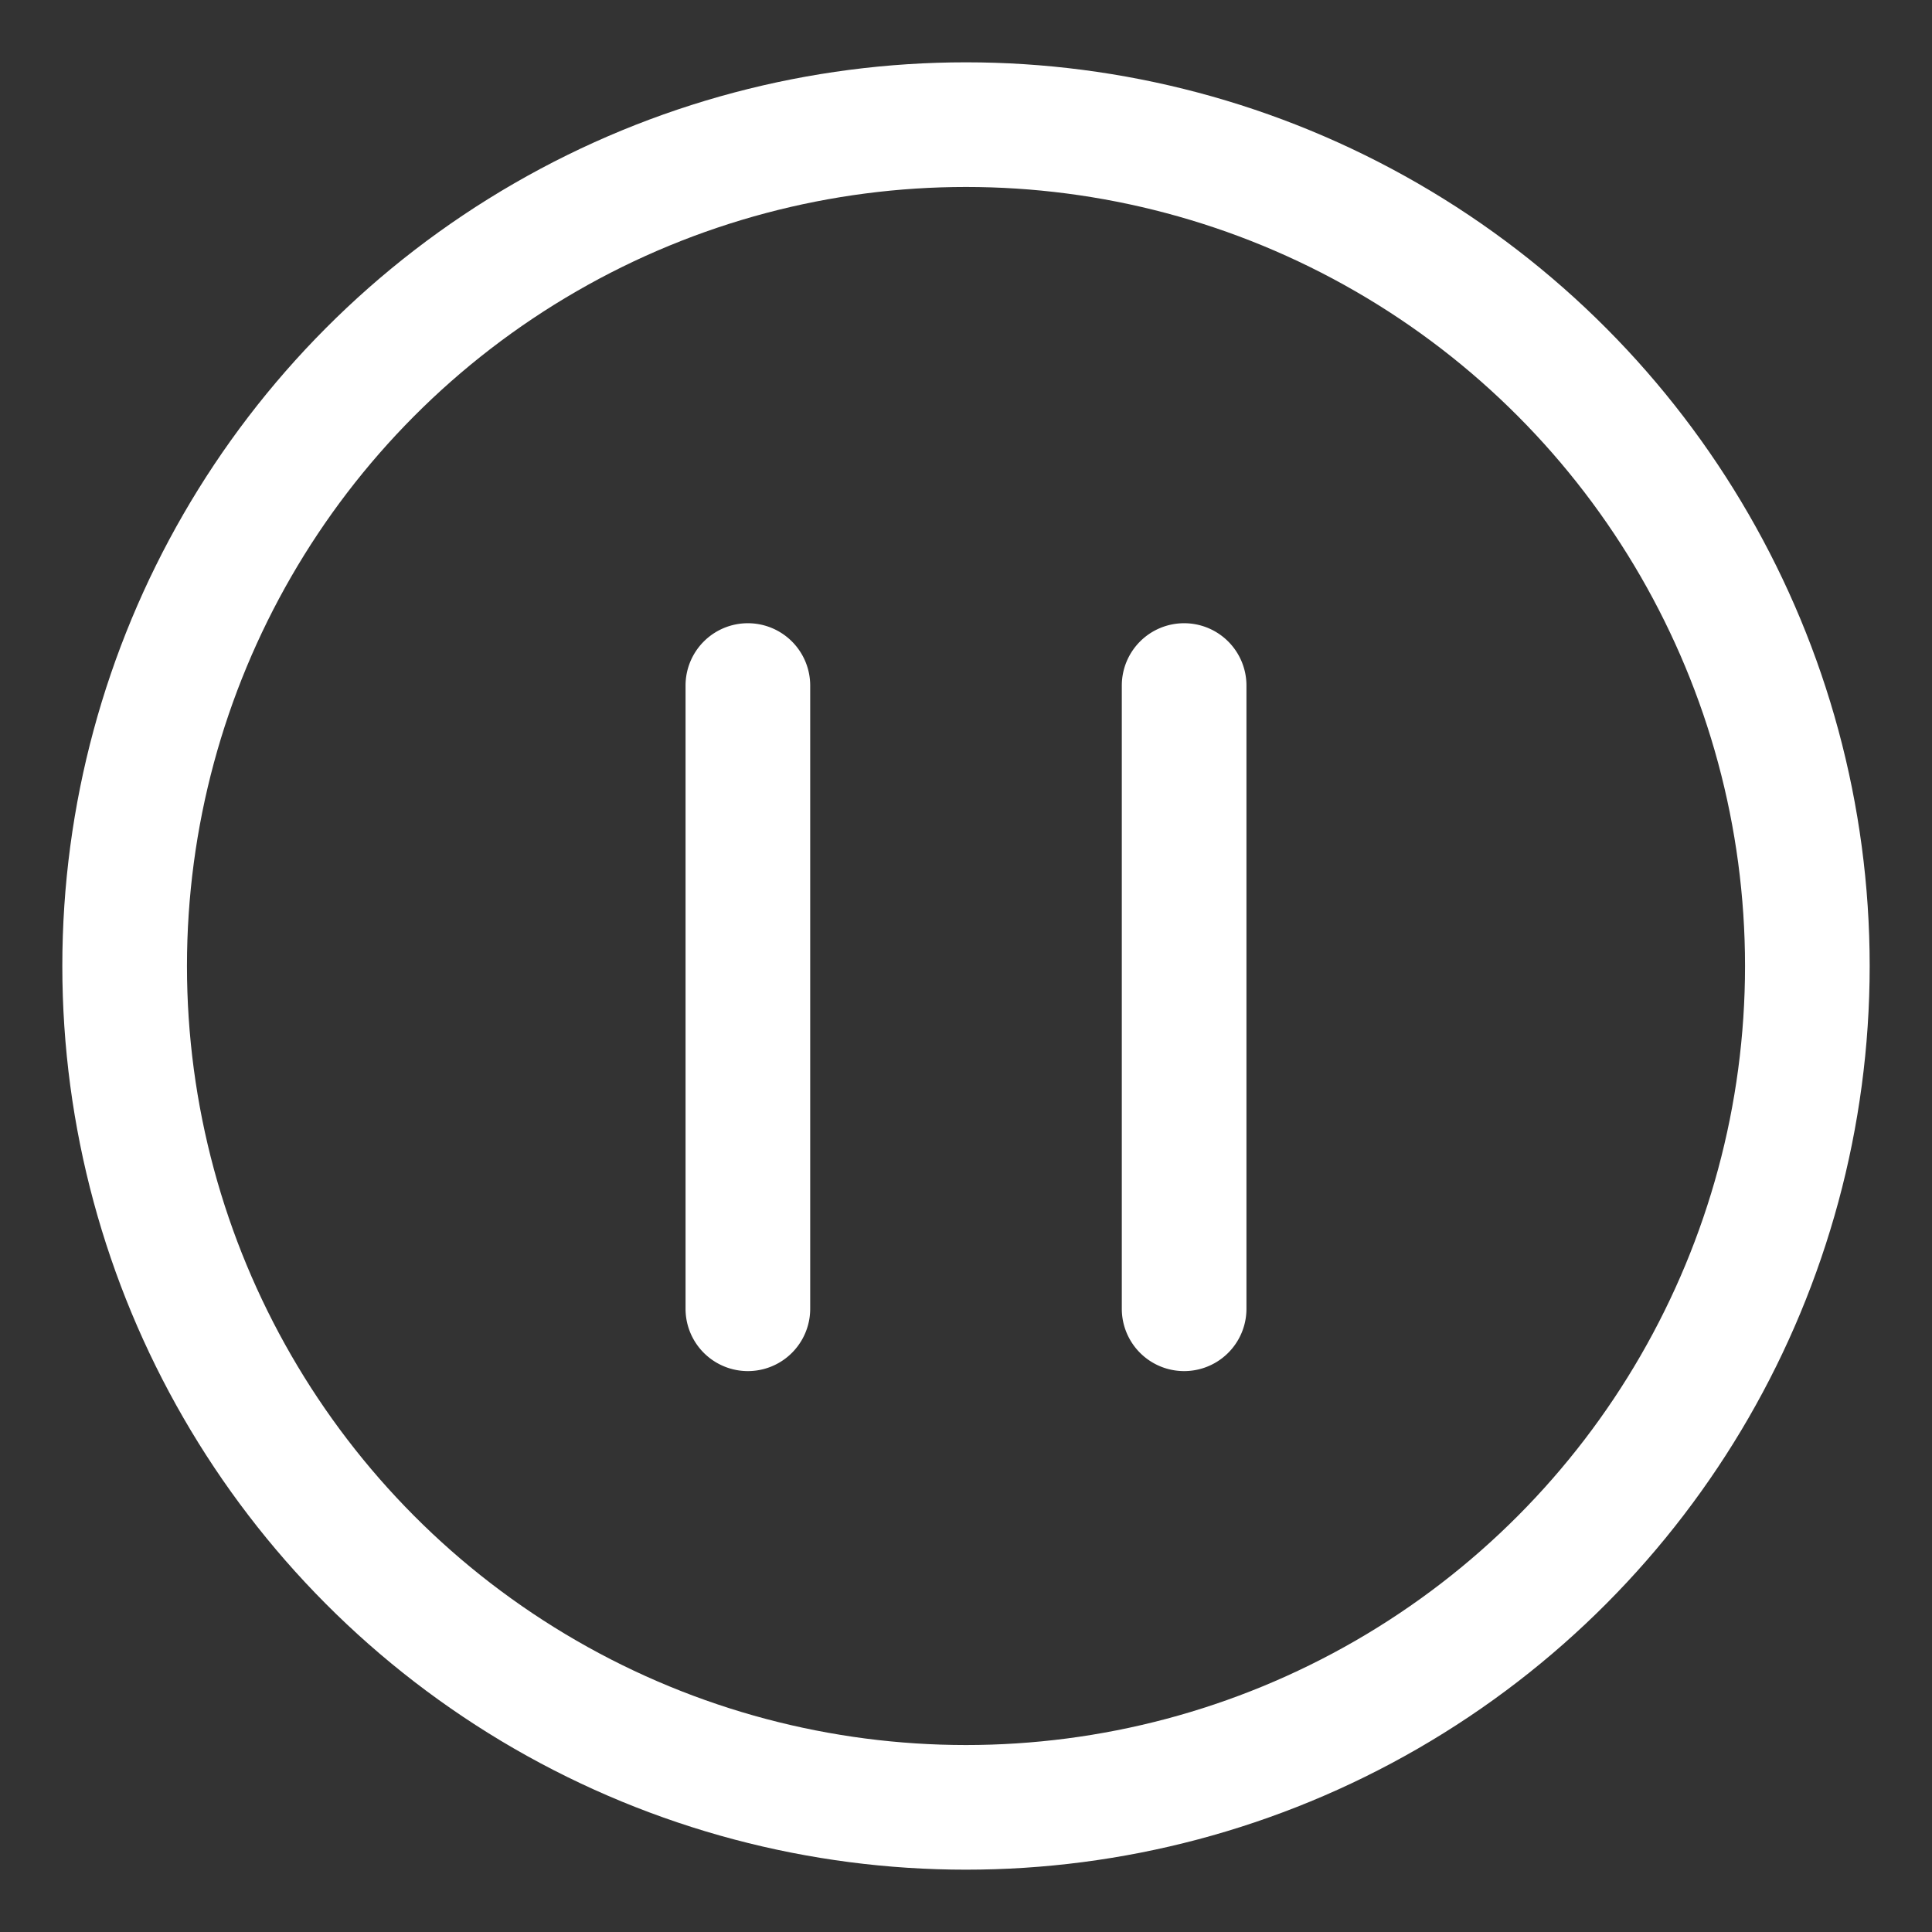
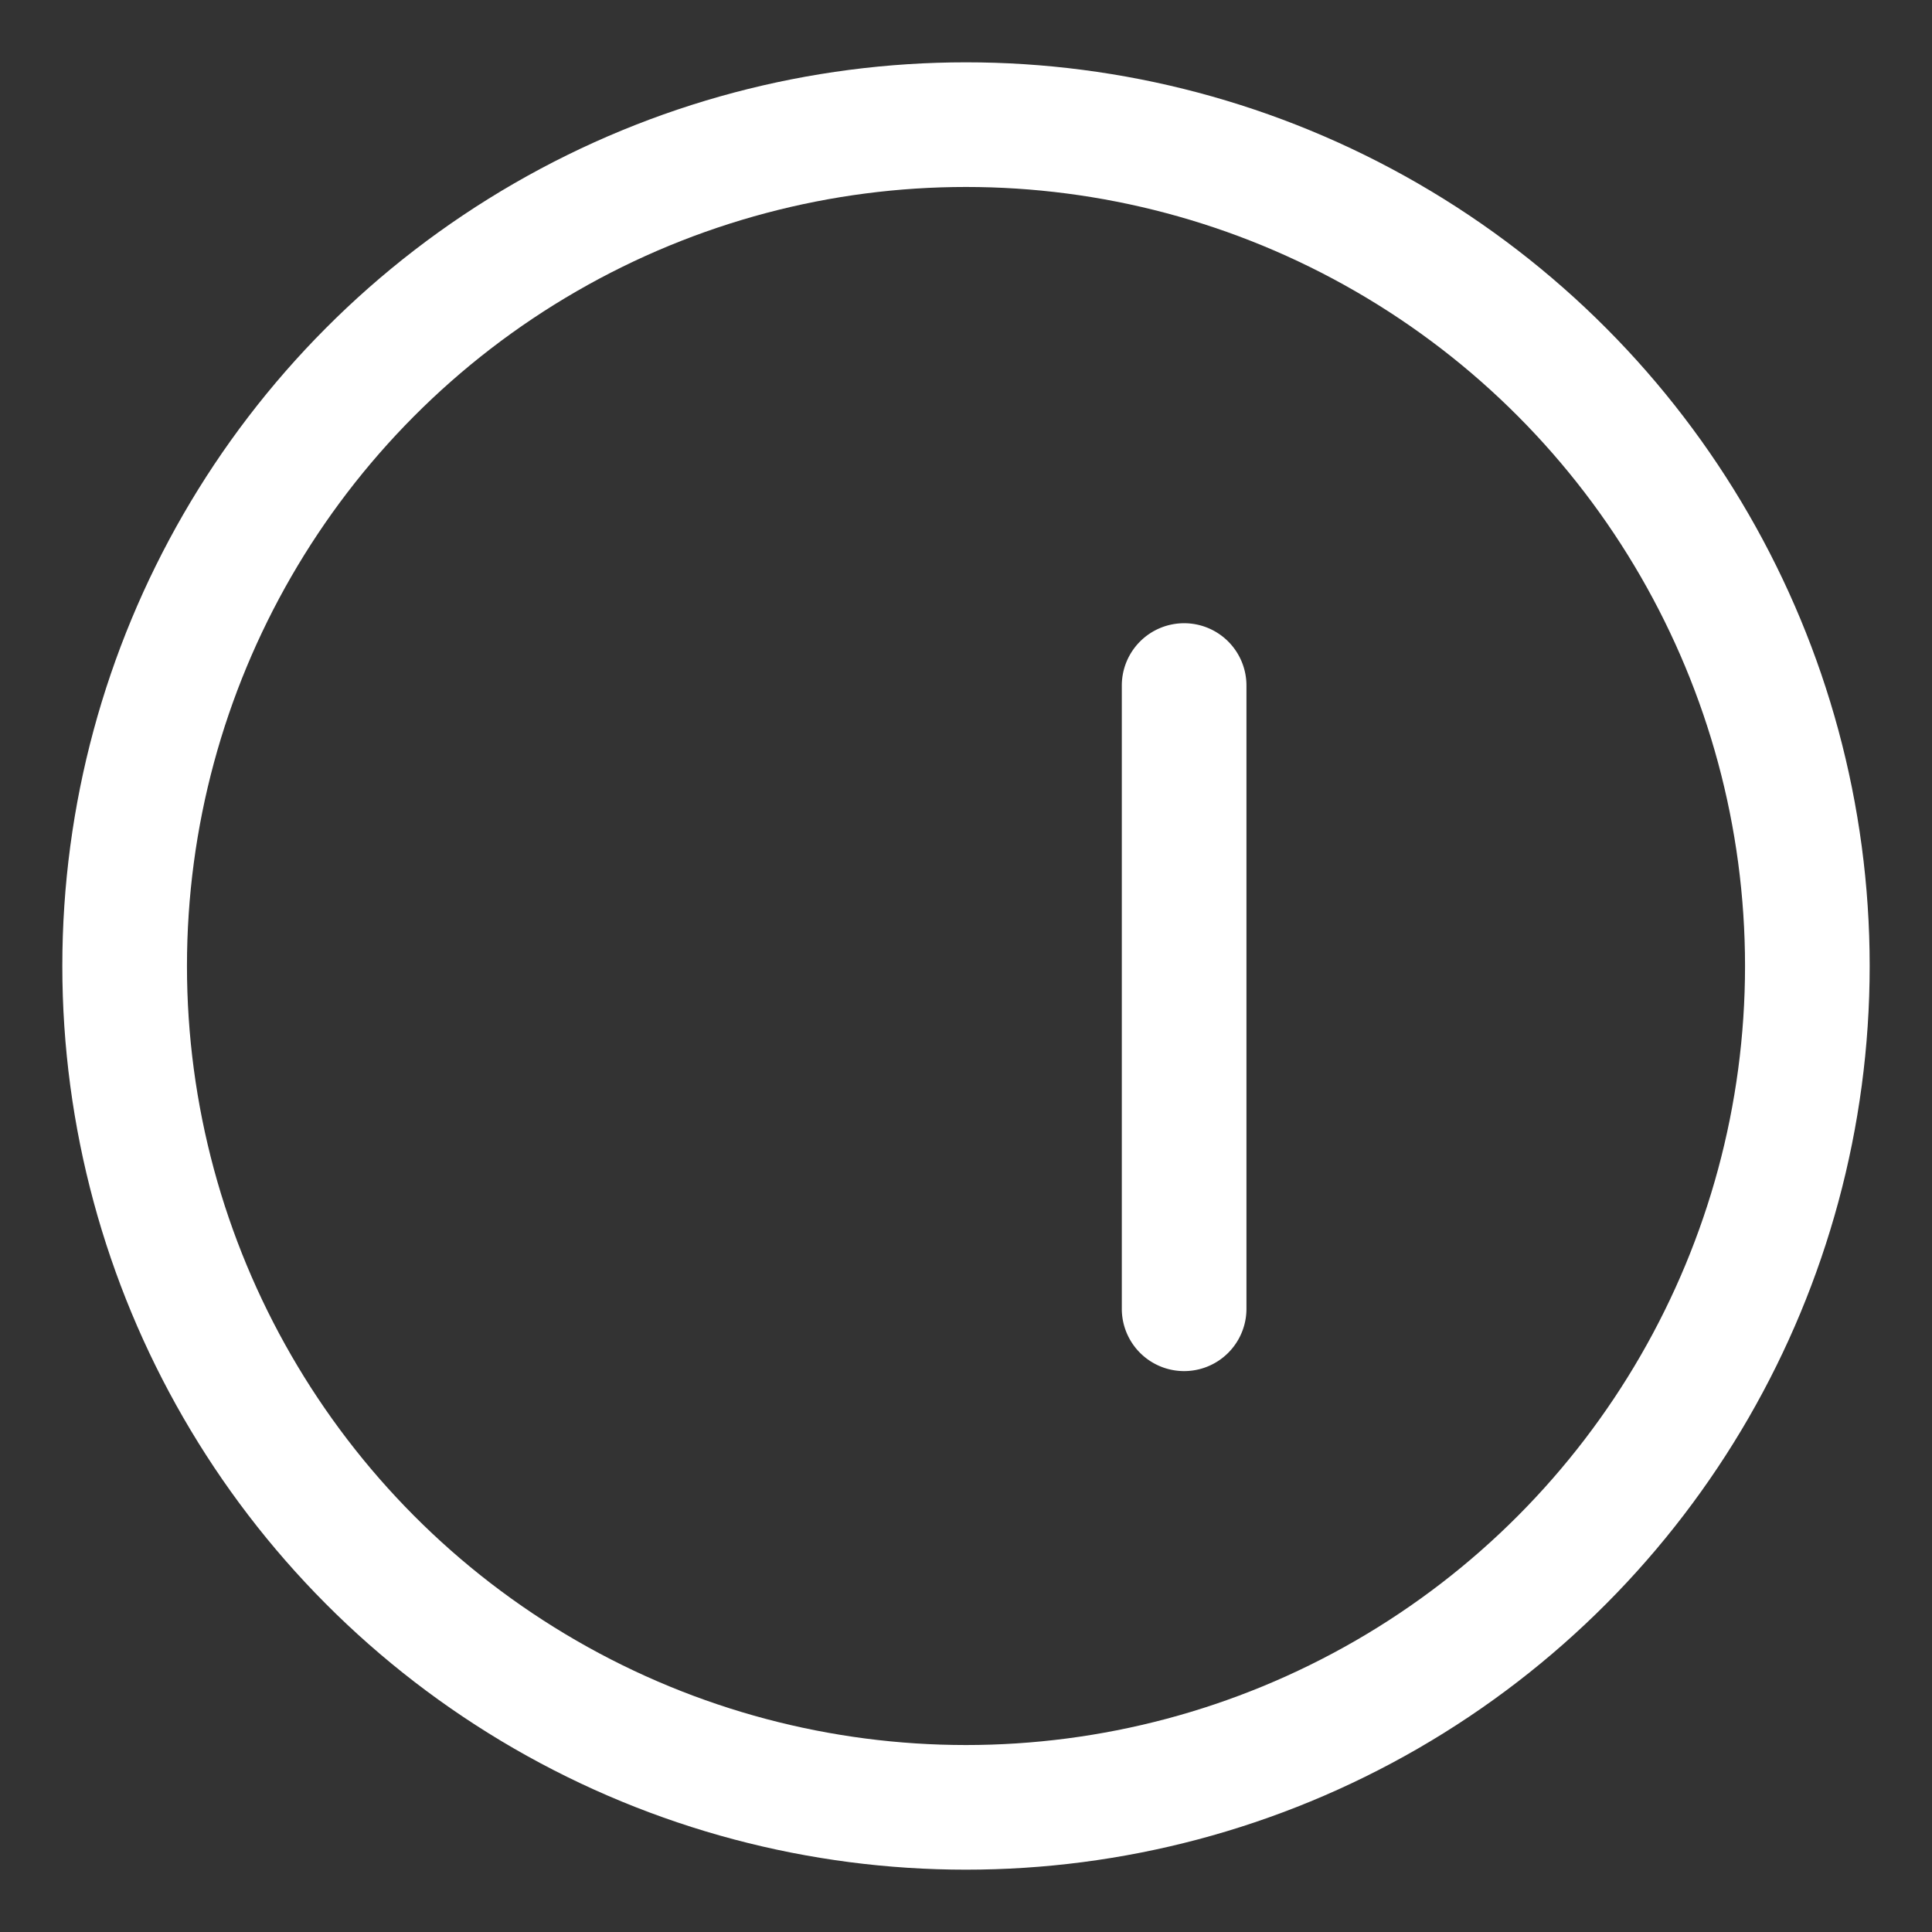
<svg xmlns="http://www.w3.org/2000/svg" width="31" height="31" viewBox="0 0 31 31">
  <rect x="0" y="0" width="31" height="31" fill="#333333" stroke="none" />
  <defs>
    <clipPath id="clip-path">
      <rect id="矩形_1" data-name="矩形 1" width="31" height="31" transform="translate(825 -160)" fill="none" />
    </clipPath>
  </defs>
  <g id="蒙版组_1" data-name="蒙版组 1" transform="translate(-825 160)" clip-path="url(#clip-path)">
    <g id="组_46779" data-name="组 46779" transform="translate(-84 -2011.652)">
      <g id="椭圆_500" data-name="椭圆 500" transform="translate(910 1852.652)" fill="none" stroke="#fff" stroke-width="2">
        <circle cx="14.5" cy="14.5" r="14.5" stroke="none" />
        <circle cx="14.5" cy="14.5" r="13.5" fill="none" />
      </g>
      <g id="组_46789" data-name="组 46789" transform="translate(-2)">
        <path id="路径_15861" data-name="路径 15861" d="M1,0A1,1,0,0,1,2,1V11a1,1,0,1,1-2,0V1A1,1,0,0,1,1,0Z" transform="translate(929 1861.652)" fill="#fff" />
-         <path id="路径_15860" data-name="路径 15860" d="M1,0A1,1,0,0,1,2,1V11a1,1,0,1,1-2,0V1A1,1,0,0,1,1,0Z" transform="translate(922 1861.652)" fill="#fff" />
      </g>
    </g>
  </g>
</svg>